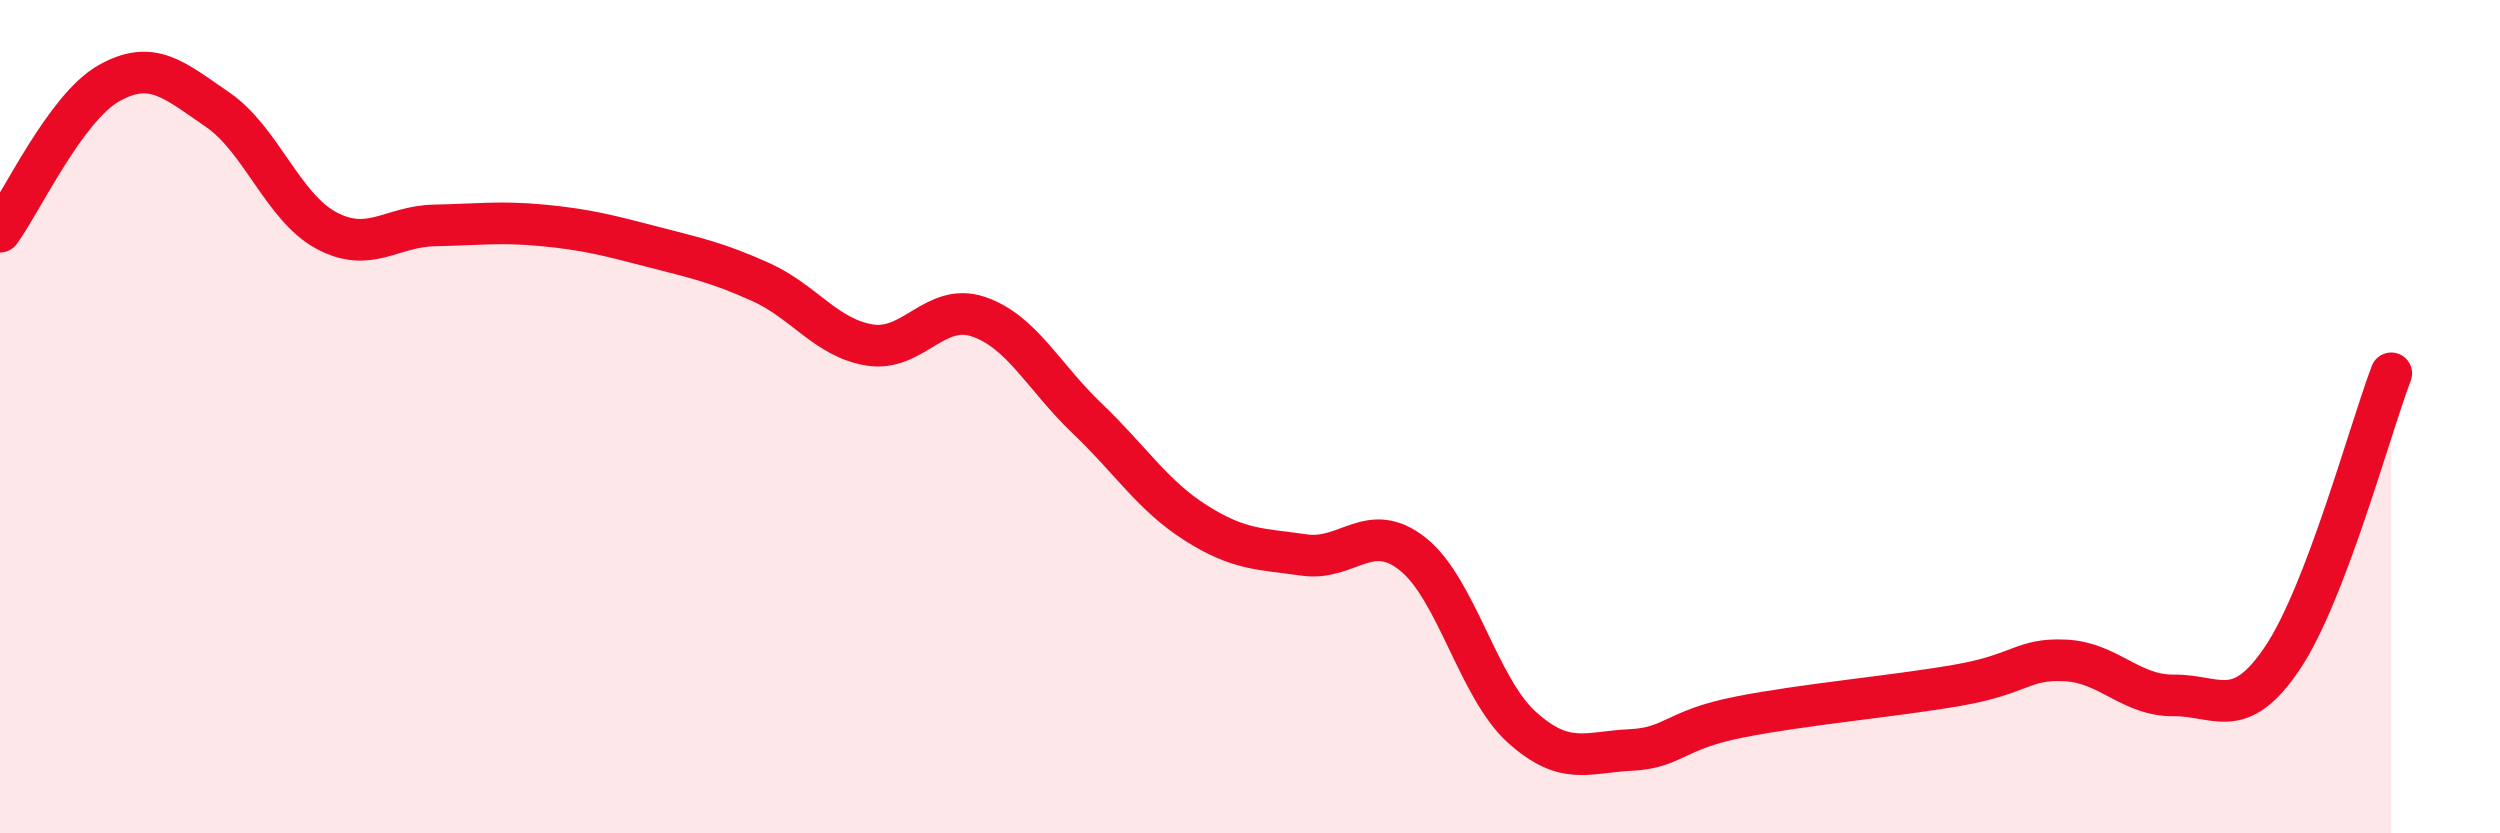
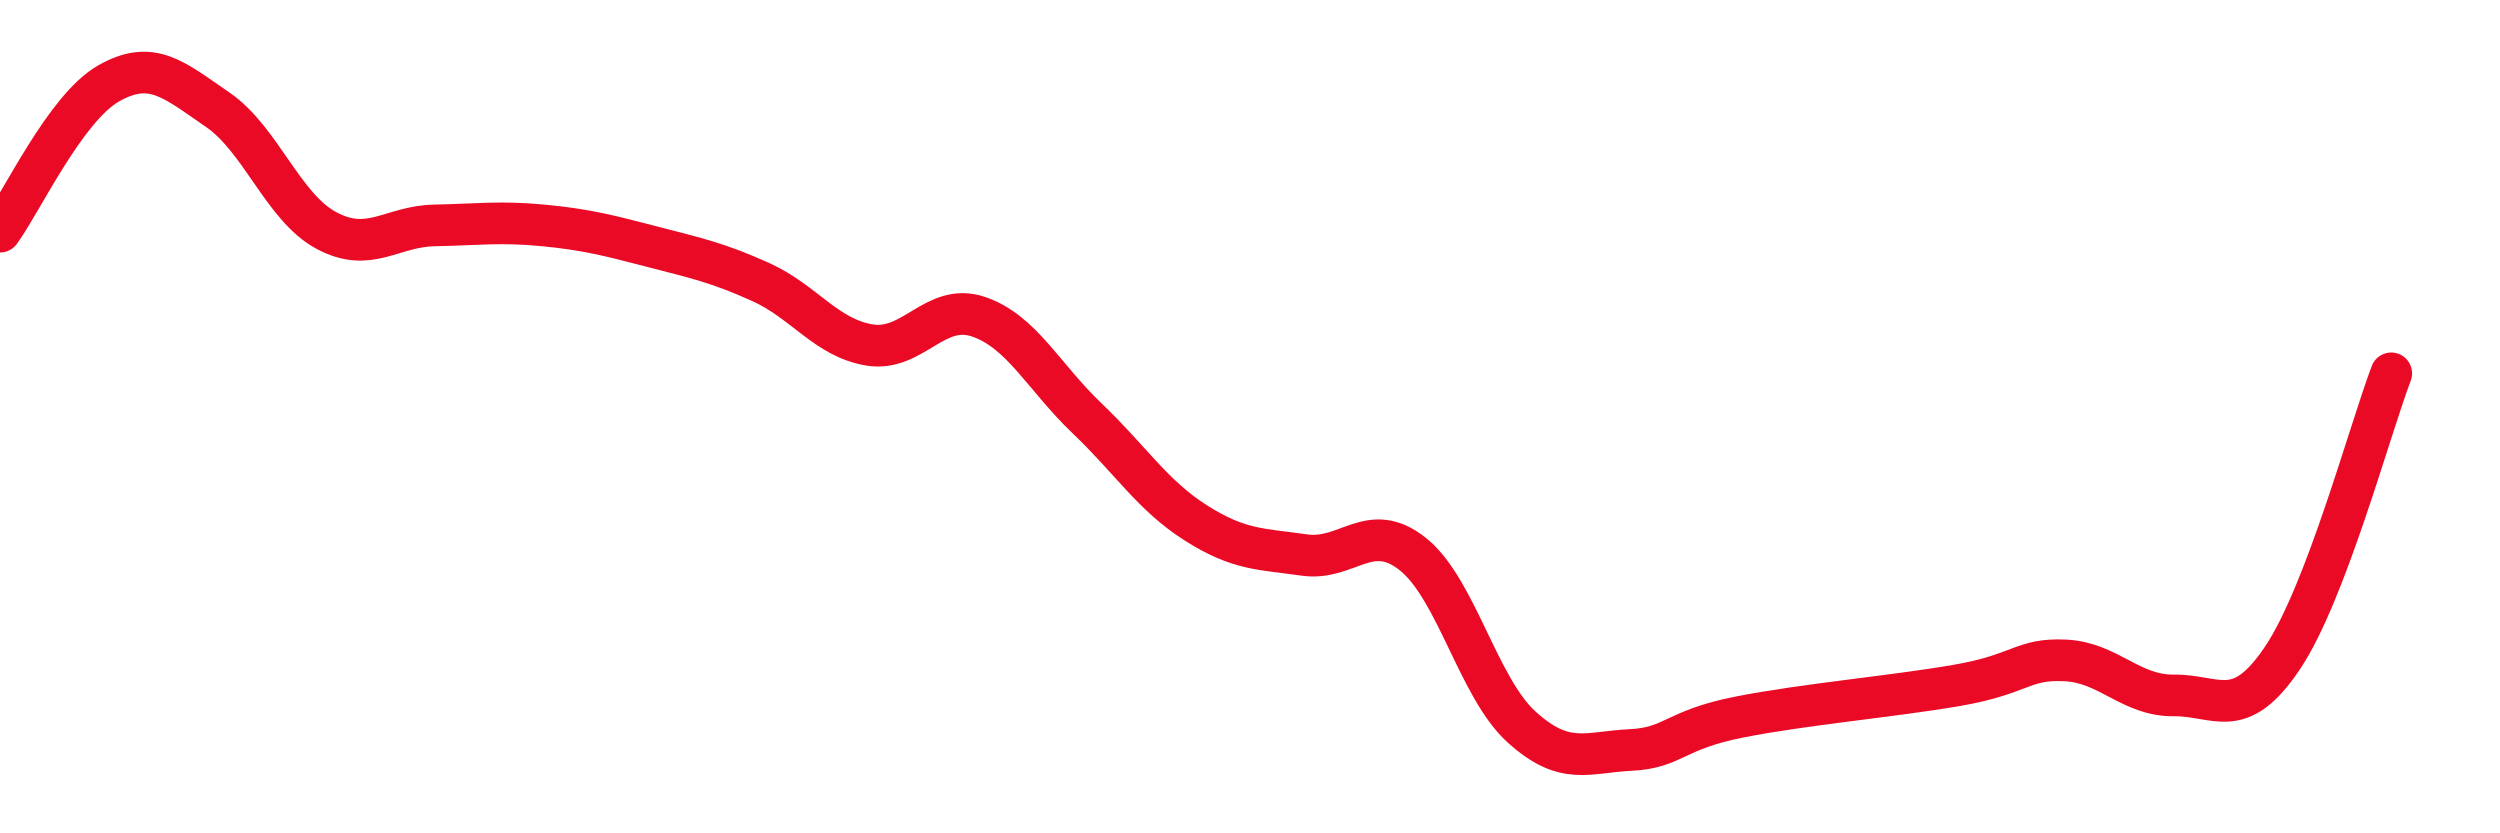
<svg xmlns="http://www.w3.org/2000/svg" width="60" height="20" viewBox="0 0 60 20">
-   <path d="M 0,5.56 C 0.52,4.85 1.57,2.59 2.61,2 C 3.65,1.41 4.18,1.92 5.22,2.63 C 6.26,3.34 6.79,4.97 7.83,5.53 C 8.87,6.09 9.39,5.43 10.43,5.41 C 11.47,5.39 12,5.31 13.04,5.41 C 14.08,5.51 14.61,5.65 15.65,5.92 C 16.69,6.19 17.22,6.3 18.26,6.77 C 19.3,7.24 19.83,8.11 20.87,8.28 C 21.91,8.45 22.44,7.25 23.48,7.6 C 24.52,7.95 25.05,9.05 26.09,10.04 C 27.13,11.03 27.66,11.89 28.7,12.55 C 29.74,13.21 30.26,13.17 31.3,13.32 C 32.34,13.47 32.87,12.47 33.91,13.3 C 34.95,14.13 35.48,16.51 36.52,17.45 C 37.56,18.39 38.09,18.05 39.13,18 C 40.17,17.95 40.17,17.52 41.74,17.21 C 43.31,16.9 45.39,16.72 46.96,16.45 C 48.53,16.18 48.53,15.8 49.57,15.85 C 50.61,15.9 51.13,16.7 52.17,16.69 C 53.21,16.68 53.74,17.34 54.78,15.79 C 55.82,14.24 56.87,10.33 57.39,8.96L57.39 20L0 20Z" fill="#EB0A25" opacity="0.1" stroke-linecap="round" stroke-linejoin="round" />
  <path d="M 0,5.56 C 0.52,4.85 1.57,2.59 2.61,2 C 3.65,1.41 4.18,1.92 5.22,2.63 C 6.26,3.34 6.79,4.97 7.83,5.53 C 8.87,6.09 9.39,5.43 10.43,5.41 C 11.47,5.39 12,5.31 13.04,5.41 C 14.08,5.51 14.61,5.65 15.65,5.92 C 16.69,6.19 17.22,6.3 18.26,6.77 C 19.3,7.24 19.83,8.11 20.87,8.28 C 21.91,8.45 22.44,7.25 23.48,7.6 C 24.52,7.95 25.05,9.05 26.09,10.04 C 27.13,11.03 27.66,11.89 28.7,12.55 C 29.74,13.21 30.26,13.17 31.3,13.32 C 32.34,13.47 32.87,12.47 33.91,13.3 C 34.95,14.13 35.48,16.51 36.52,17.45 C 37.56,18.39 38.09,18.05 39.13,18 C 40.17,17.95 40.17,17.52 41.74,17.21 C 43.31,16.9 45.39,16.72 46.96,16.45 C 48.53,16.18 48.53,15.8 49.57,15.85 C 50.61,15.9 51.13,16.7 52.17,16.69 C 53.21,16.68 53.74,17.34 54.78,15.79 C 55.82,14.24 56.87,10.33 57.39,8.96" stroke="#EB0A25" stroke-width="1" fill="none" stroke-linecap="round" stroke-linejoin="round" />
</svg>